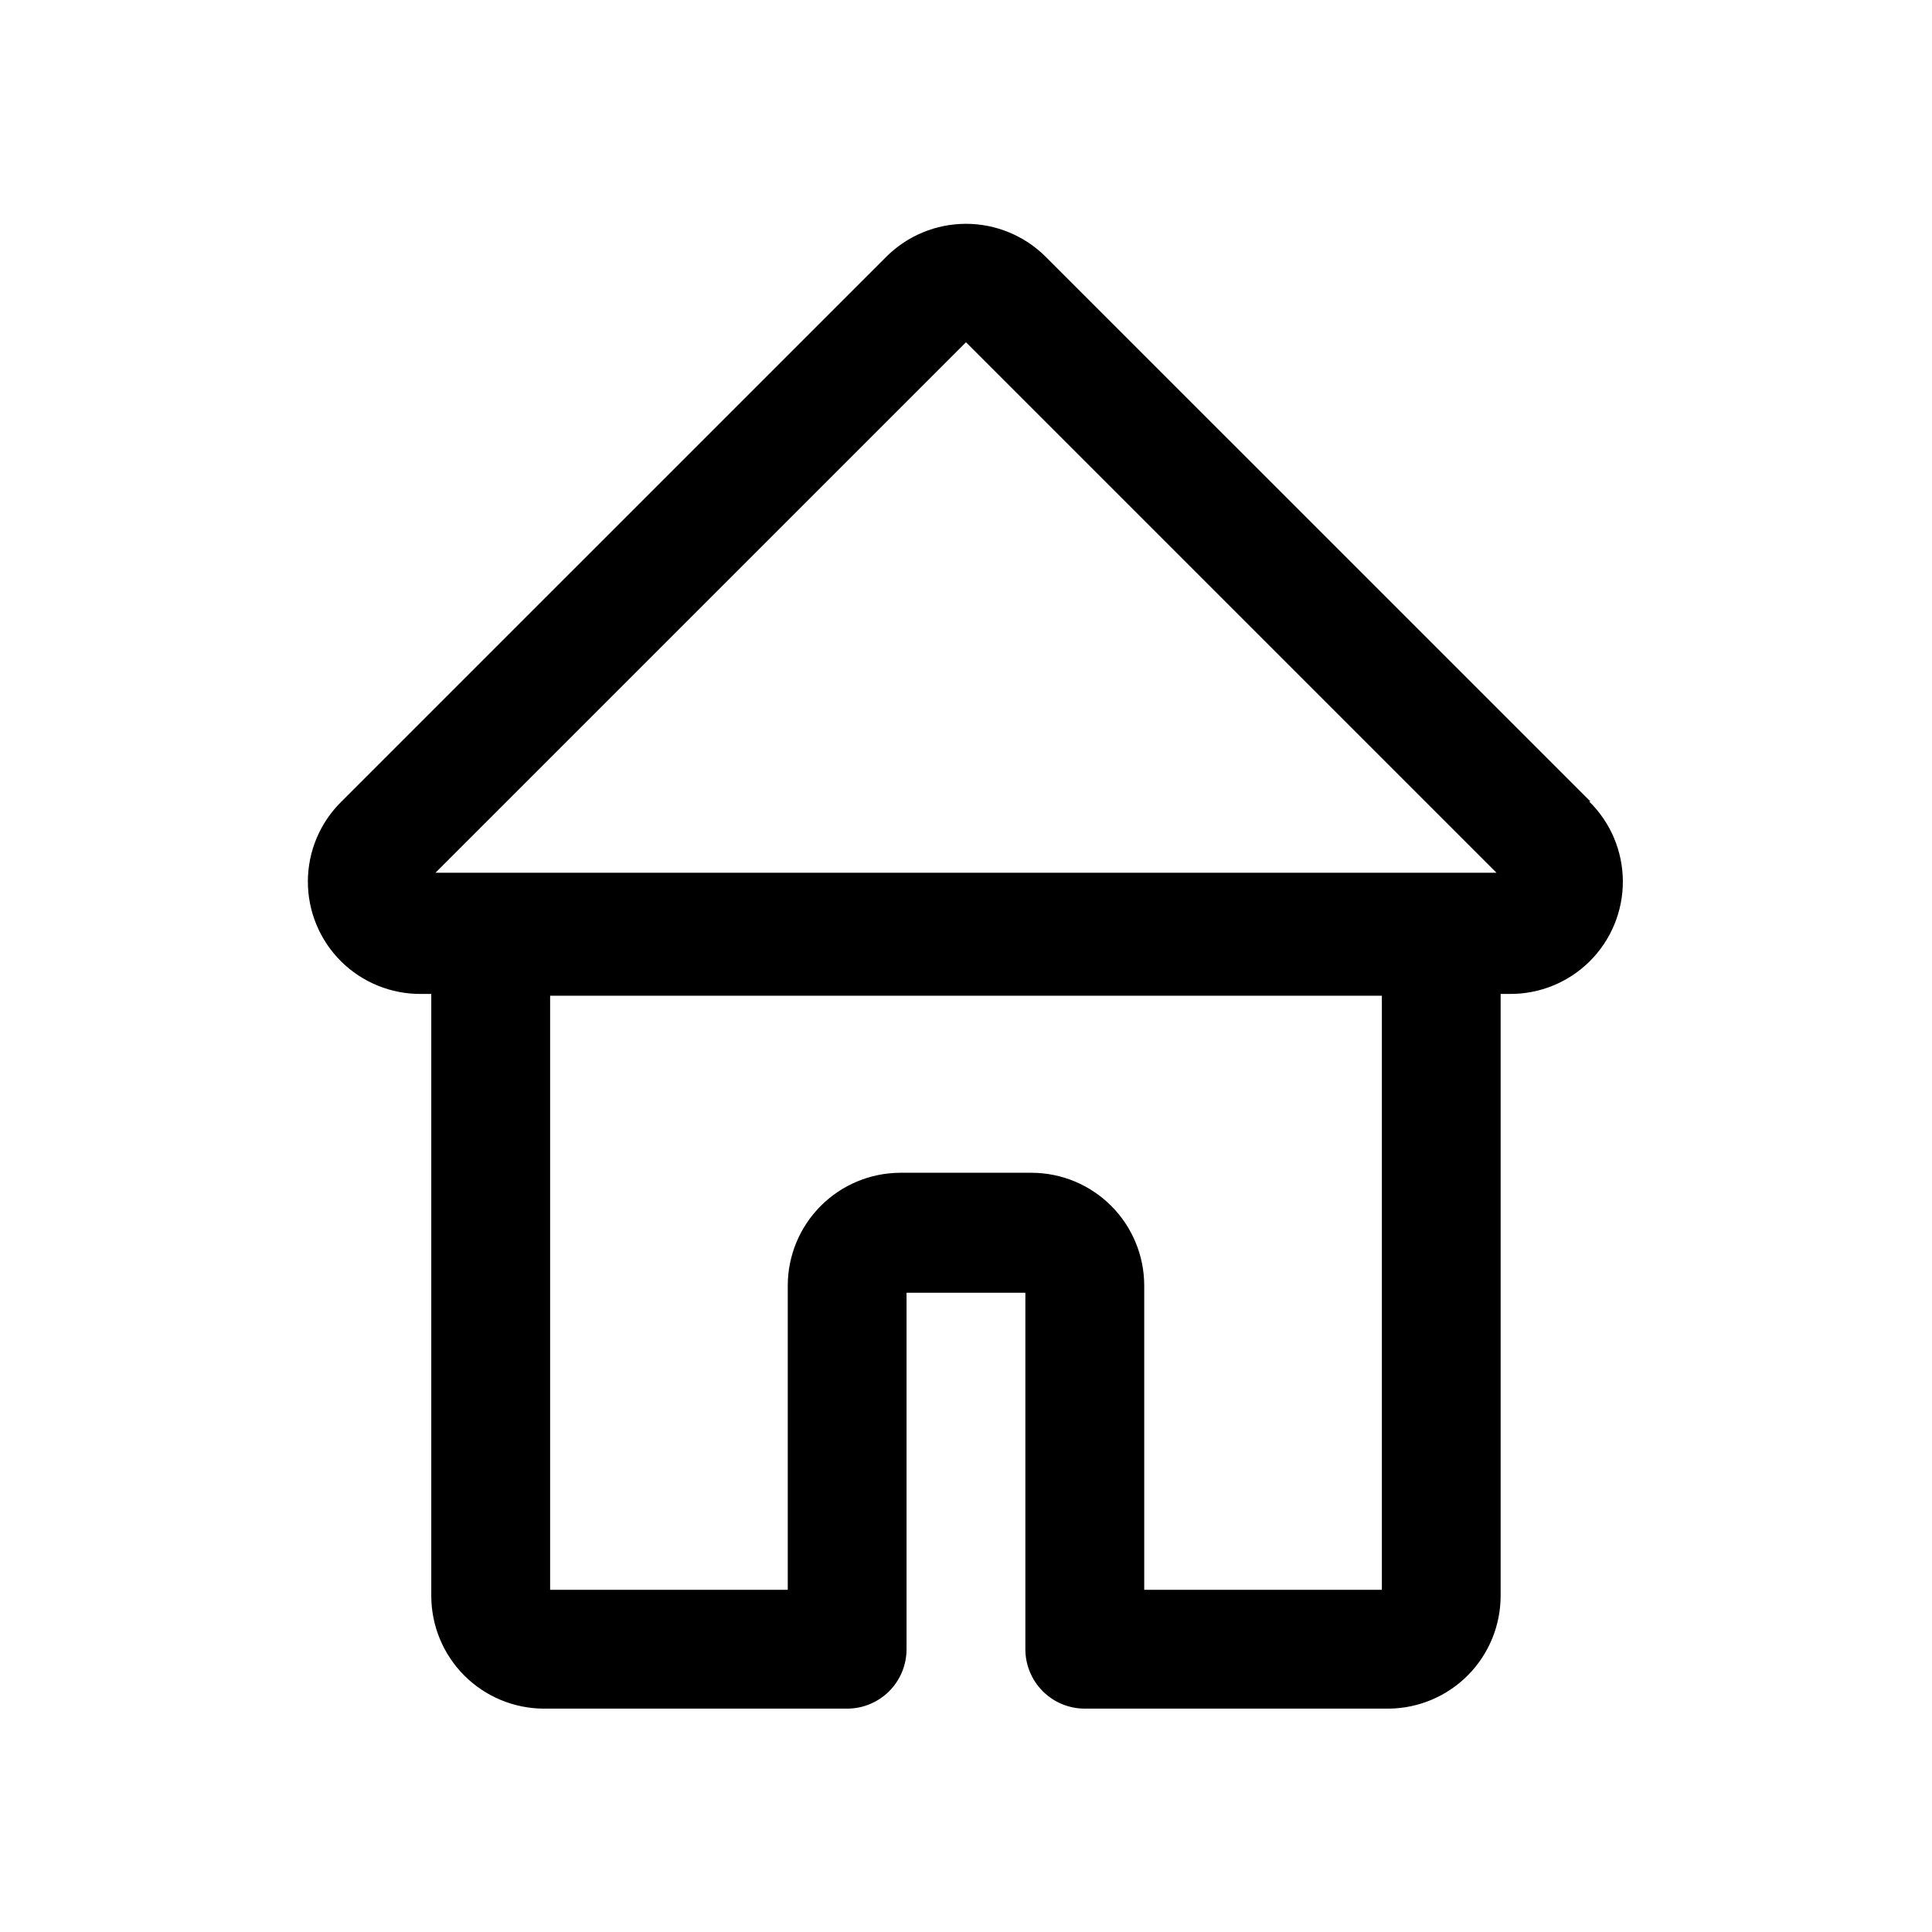
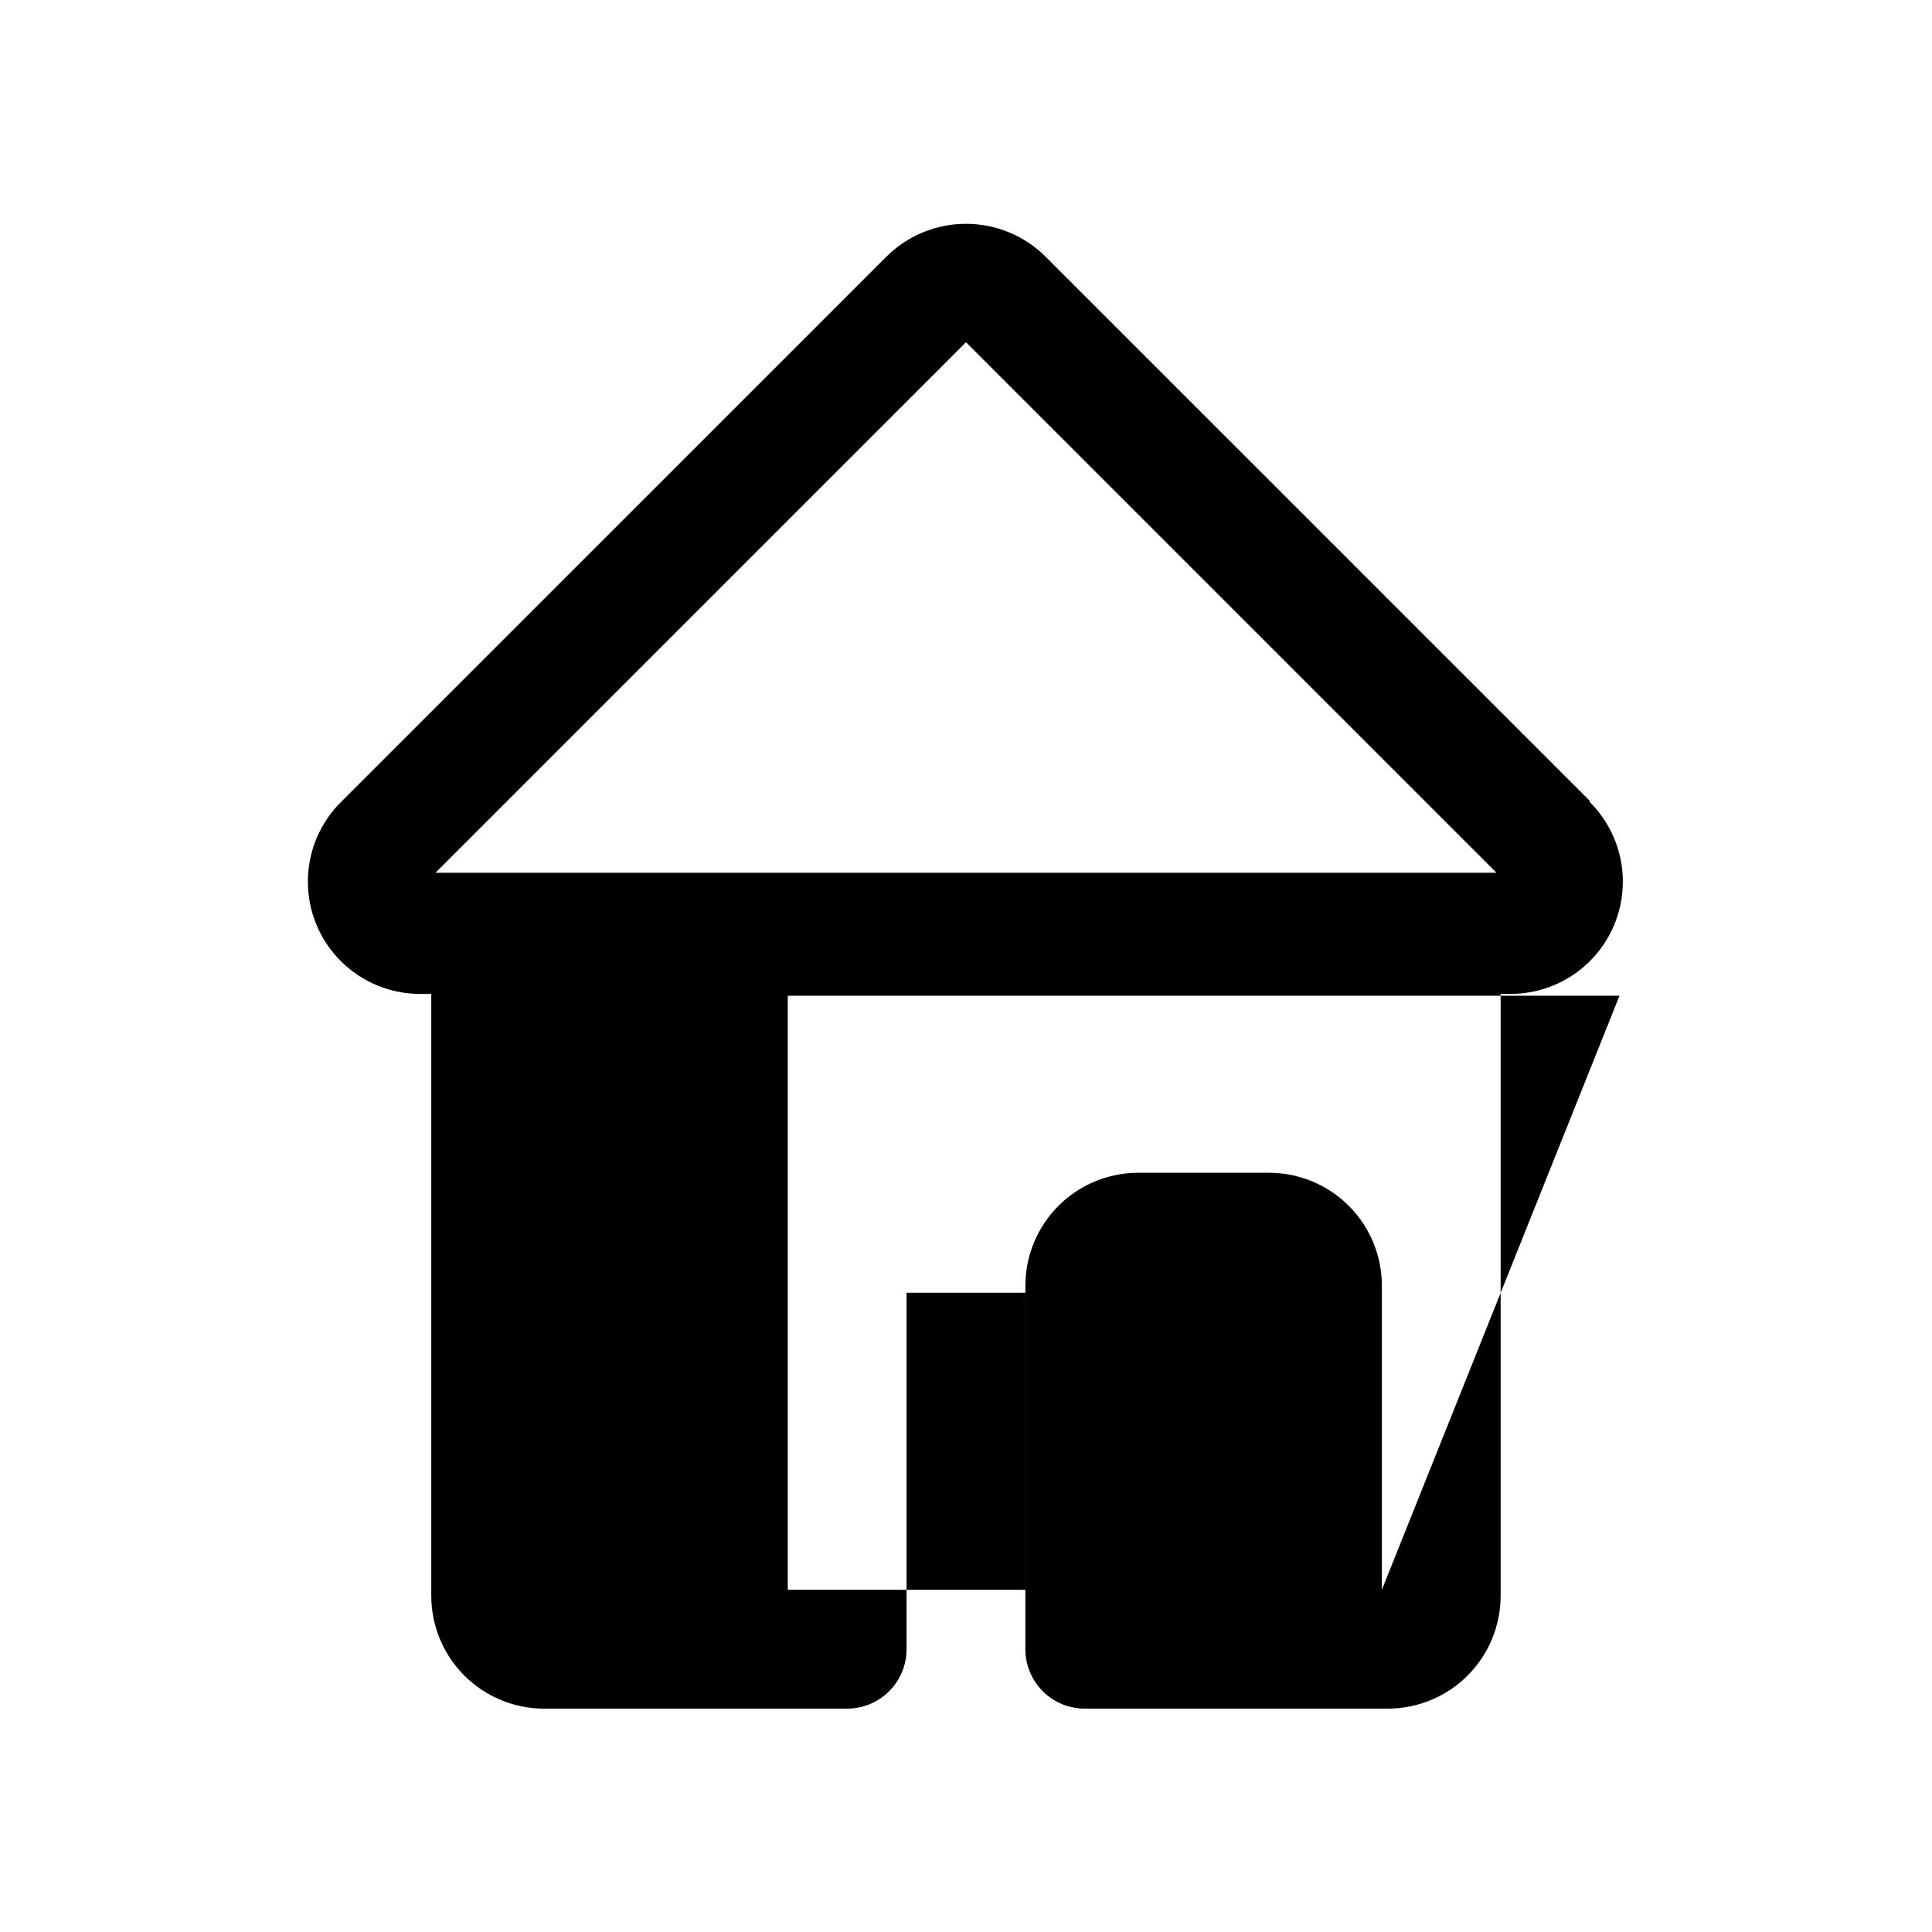
<svg xmlns="http://www.w3.org/2000/svg" fill="#000000" width="800px" height="800px" version="1.1" viewBox="144 144 512 512">
-   <path d="m565.47 356.39-144.38-144.37c-5.606-5.578-13.188-8.707-21.094-8.707s-15.492 3.129-21.098 8.707l-144.38 144.37c-5.684 5.57-8.902 13.184-8.93 21.145-0.031 7.957 3.129 15.598 8.77 21.211 5.644 5.609 13.301 8.73 21.258 8.656h2.676v159.49c0 7.934 3.152 15.539 8.762 21.152 5.609 5.609 13.219 8.762 21.152 8.762h80.297c4.176 0 8.18-1.66 11.133-4.613s4.609-6.957 4.609-11.133v-94.465h31.488v94.465c0 4.176 1.66 8.18 4.613 11.133 2.949 2.953 6.957 4.613 11.133 4.613h80.609c7.879-0.086 15.406-3.273 20.949-8.875 5.539-5.602 8.648-13.16 8.648-21.039v-159.49h2.363-0.004c7.961 0.074 15.617-3.047 21.258-8.656 5.644-5.613 8.805-13.254 8.773-21.211-0.031-7.961-3.246-15.574-8.934-21.145zm-55.262 208.93h-62.977v-80.609c0-7.906-3.129-15.492-8.707-21.098-5.574-5.606-13.145-8.777-21.051-8.816h-34.949c-7.906 0.039-15.477 3.211-21.051 8.816-5.578 5.606-8.707 13.191-8.707 21.098v80.609h-62.977v-157.44h220.42zm-110.21-330.62 140.59 140.59h-281.19z" />
+   <path d="m565.47 356.39-144.38-144.37c-5.606-5.578-13.188-8.707-21.094-8.707s-15.492 3.129-21.098 8.707l-144.38 144.37c-5.684 5.57-8.902 13.184-8.93 21.145-0.031 7.957 3.129 15.598 8.77 21.211 5.644 5.609 13.301 8.73 21.258 8.656h2.676v159.49c0 7.934 3.152 15.539 8.762 21.152 5.609 5.609 13.219 8.762 21.152 8.762h80.297c4.176 0 8.18-1.66 11.133-4.613s4.609-6.957 4.609-11.133v-94.465h31.488v94.465c0 4.176 1.66 8.18 4.613 11.133 2.949 2.953 6.957 4.613 11.133 4.613h80.609c7.879-0.086 15.406-3.273 20.949-8.875 5.539-5.602 8.648-13.16 8.648-21.039v-159.49h2.363-0.004c7.961 0.074 15.617-3.047 21.258-8.656 5.644-5.613 8.805-13.254 8.773-21.211-0.031-7.961-3.246-15.574-8.934-21.145zm-55.262 208.93v-80.609c0-7.906-3.129-15.492-8.707-21.098-5.574-5.606-13.145-8.777-21.051-8.816h-34.949c-7.906 0.039-15.477 3.211-21.051 8.816-5.578 5.606-8.707 13.191-8.707 21.098v80.609h-62.977v-157.44h220.42zm-110.21-330.62 140.59 140.59h-281.19z" />
</svg>